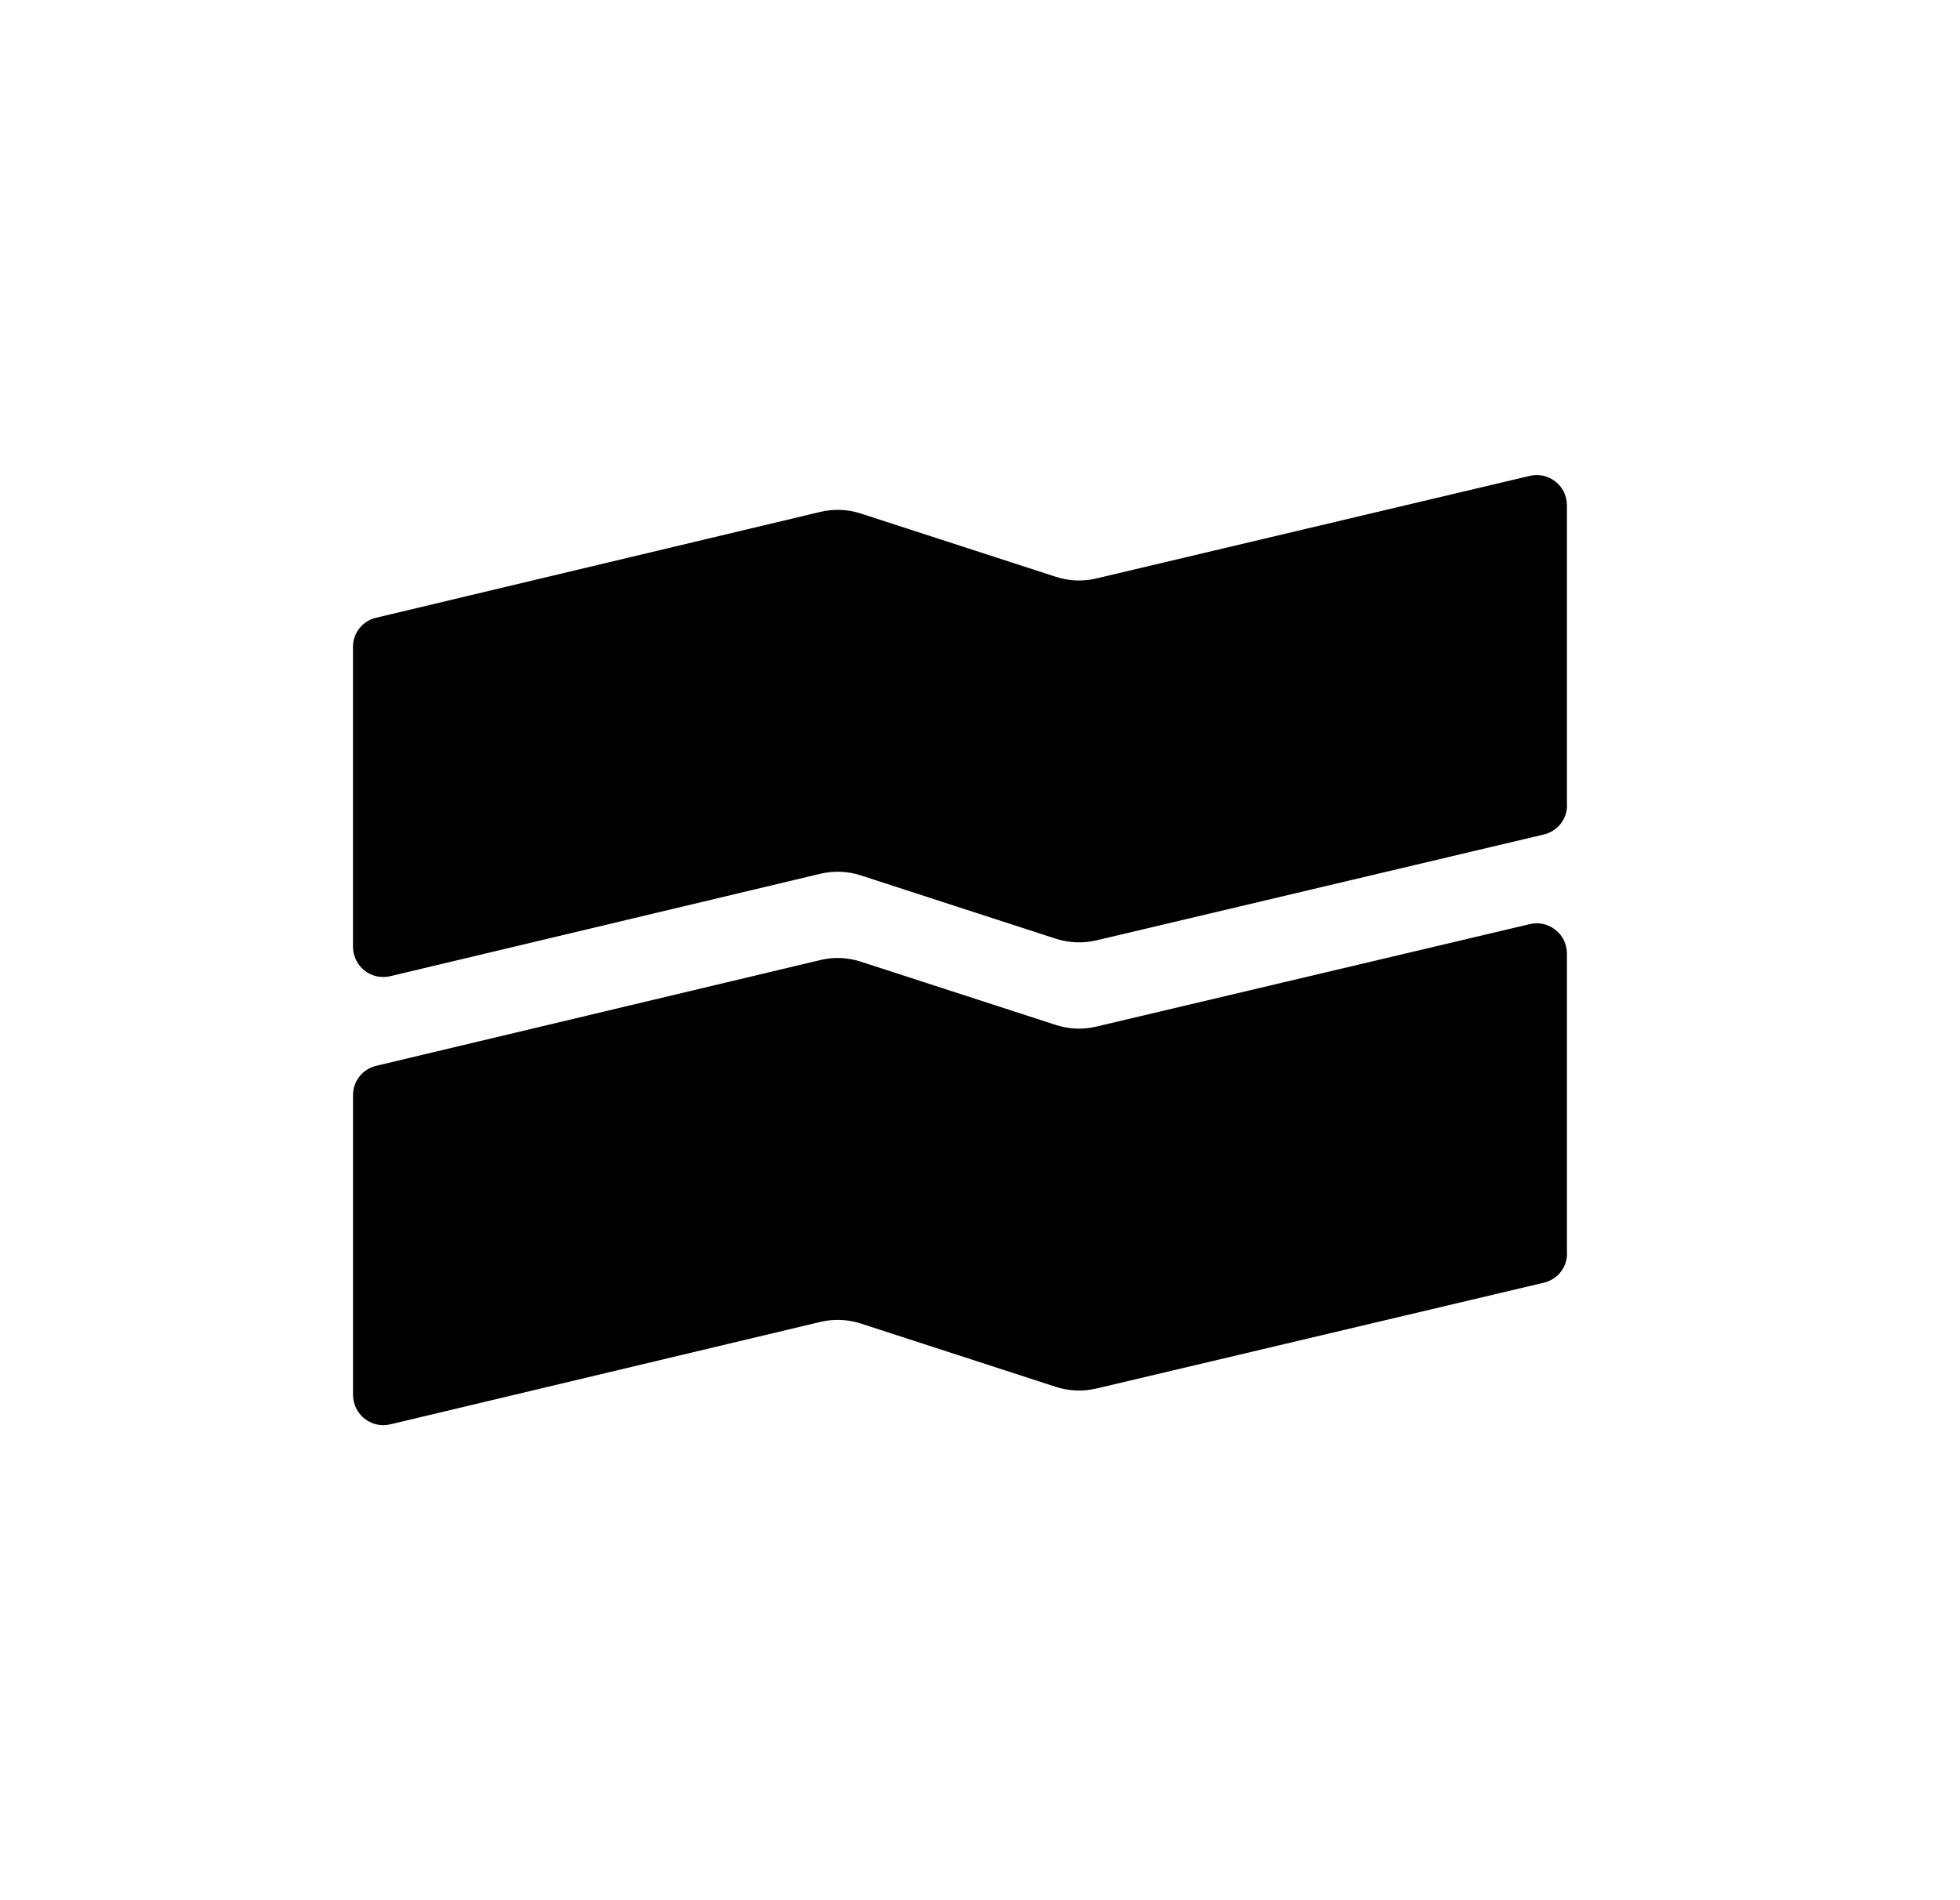
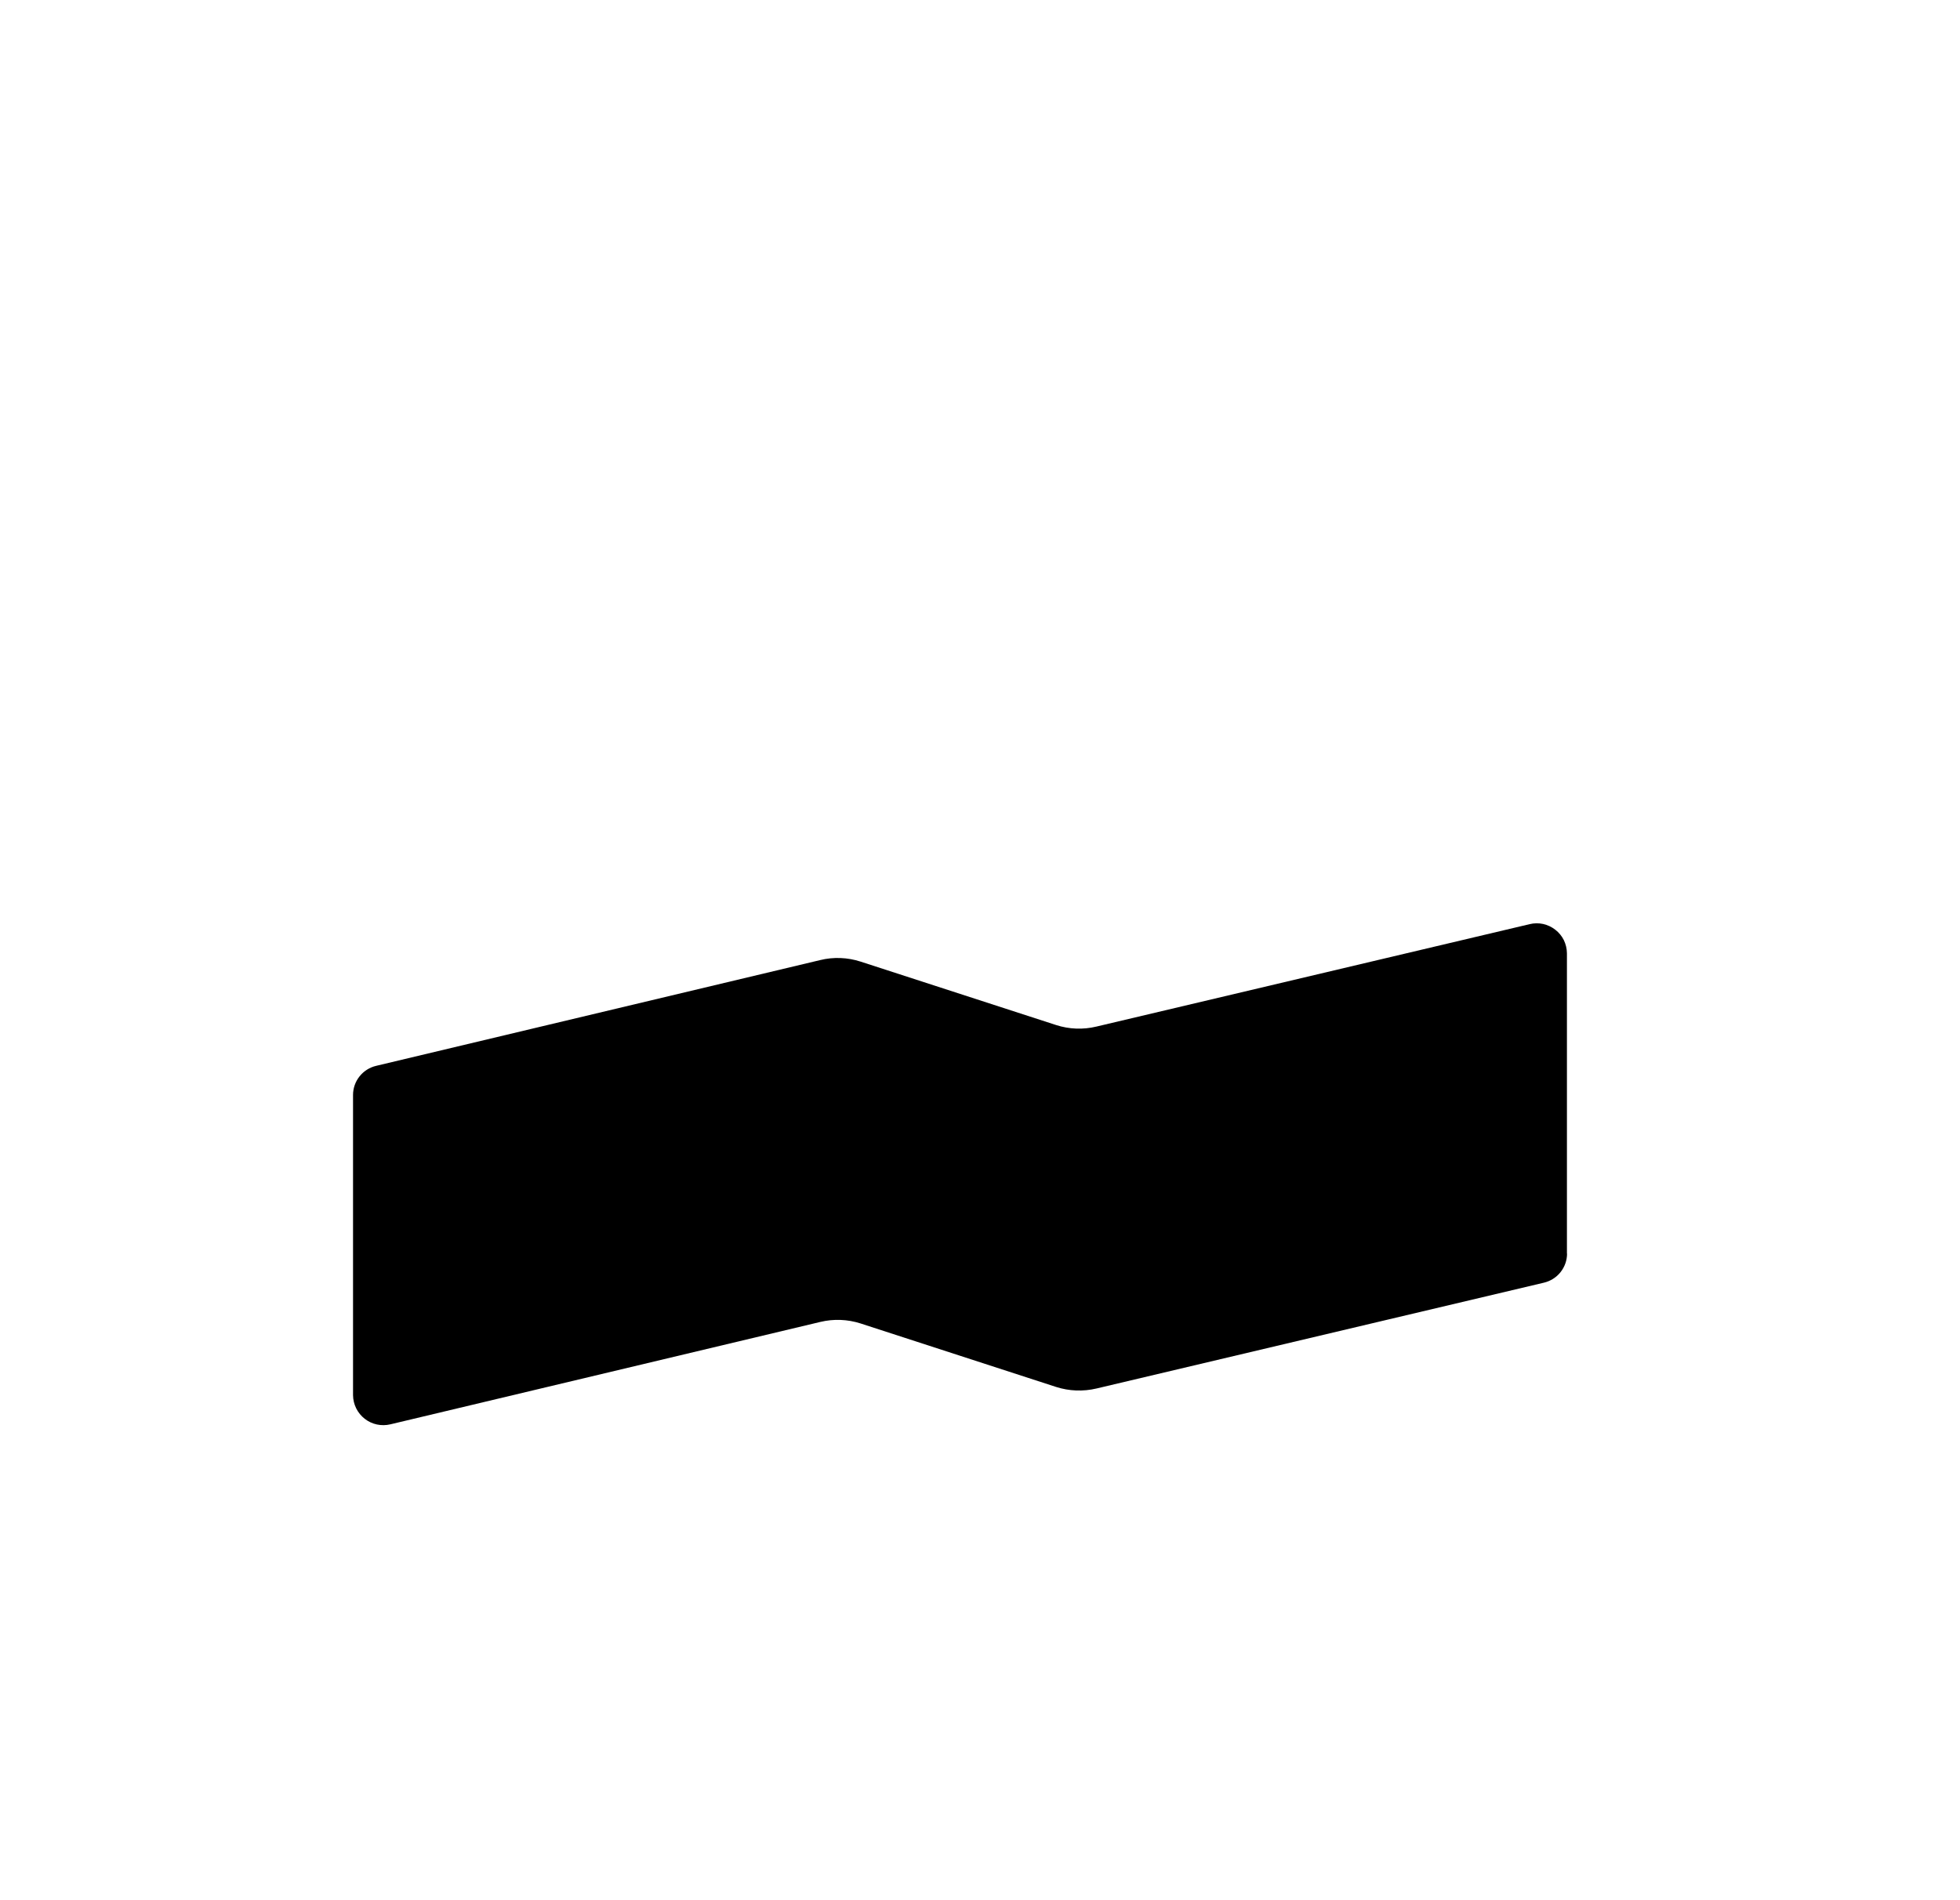
<svg xmlns="http://www.w3.org/2000/svg" width="33" height="32" viewBox="0 0 33 32" fill="none">
-   <path d="M26.274 13.876C26.203 13.964 26.104 14.027 25.994 14.053L18.46 15.836C18.235 15.889 18 15.879 17.781 15.81L14.49 14.741C14.271 14.67 14.034 14.661 13.81 14.715L6.573 16.439C6.498 16.457 6.42 16.458 6.345 16.442C6.27 16.426 6.2 16.393 6.14 16.346C6.079 16.299 6.03 16.239 5.996 16.17C5.962 16.102 5.944 16.026 5.943 15.95V10.891C5.943 10.778 5.982 10.668 6.053 10.579C6.124 10.49 6.223 10.428 6.333 10.403L13.81 8.621C14.035 8.567 14.27 8.576 14.49 8.647L17.781 9.715C18.001 9.786 18.235 9.795 18.46 9.741L25.755 8.014C25.829 7.996 25.906 7.995 25.981 8.011C26.056 8.028 26.126 8.06 26.186 8.108C26.247 8.155 26.296 8.215 26.33 8.283C26.363 8.352 26.381 8.427 26.382 8.504V13.563H26.384C26.384 13.677 26.345 13.787 26.274 13.876Z" fill="black" />
  <path d="M26.274 21.424C26.203 21.513 26.104 21.575 25.994 21.601L18.461 23.383C18.236 23.436 18.001 23.427 17.782 23.357L14.491 22.288C14.271 22.217 14.035 22.208 13.811 22.262L6.574 23.986C6.499 24.004 6.421 24.005 6.346 23.989C6.271 23.973 6.201 23.94 6.141 23.893C6.08 23.846 6.031 23.785 5.997 23.717C5.963 23.648 5.945 23.573 5.944 23.496V18.439C5.944 18.325 5.983 18.215 6.054 18.126C6.125 18.037 6.223 17.975 6.334 17.949L13.81 16.168C14.035 16.113 14.27 16.123 14.49 16.194L17.781 17.262C18.001 17.333 18.235 17.342 18.46 17.288L25.755 15.563C25.829 15.545 25.906 15.544 25.981 15.56C26.056 15.577 26.126 15.61 26.186 15.657C26.247 15.704 26.296 15.764 26.33 15.832C26.363 15.901 26.381 15.976 26.382 16.053V21.111H26.384C26.384 21.225 26.345 21.335 26.274 21.424Z" fill="black" />
</svg>